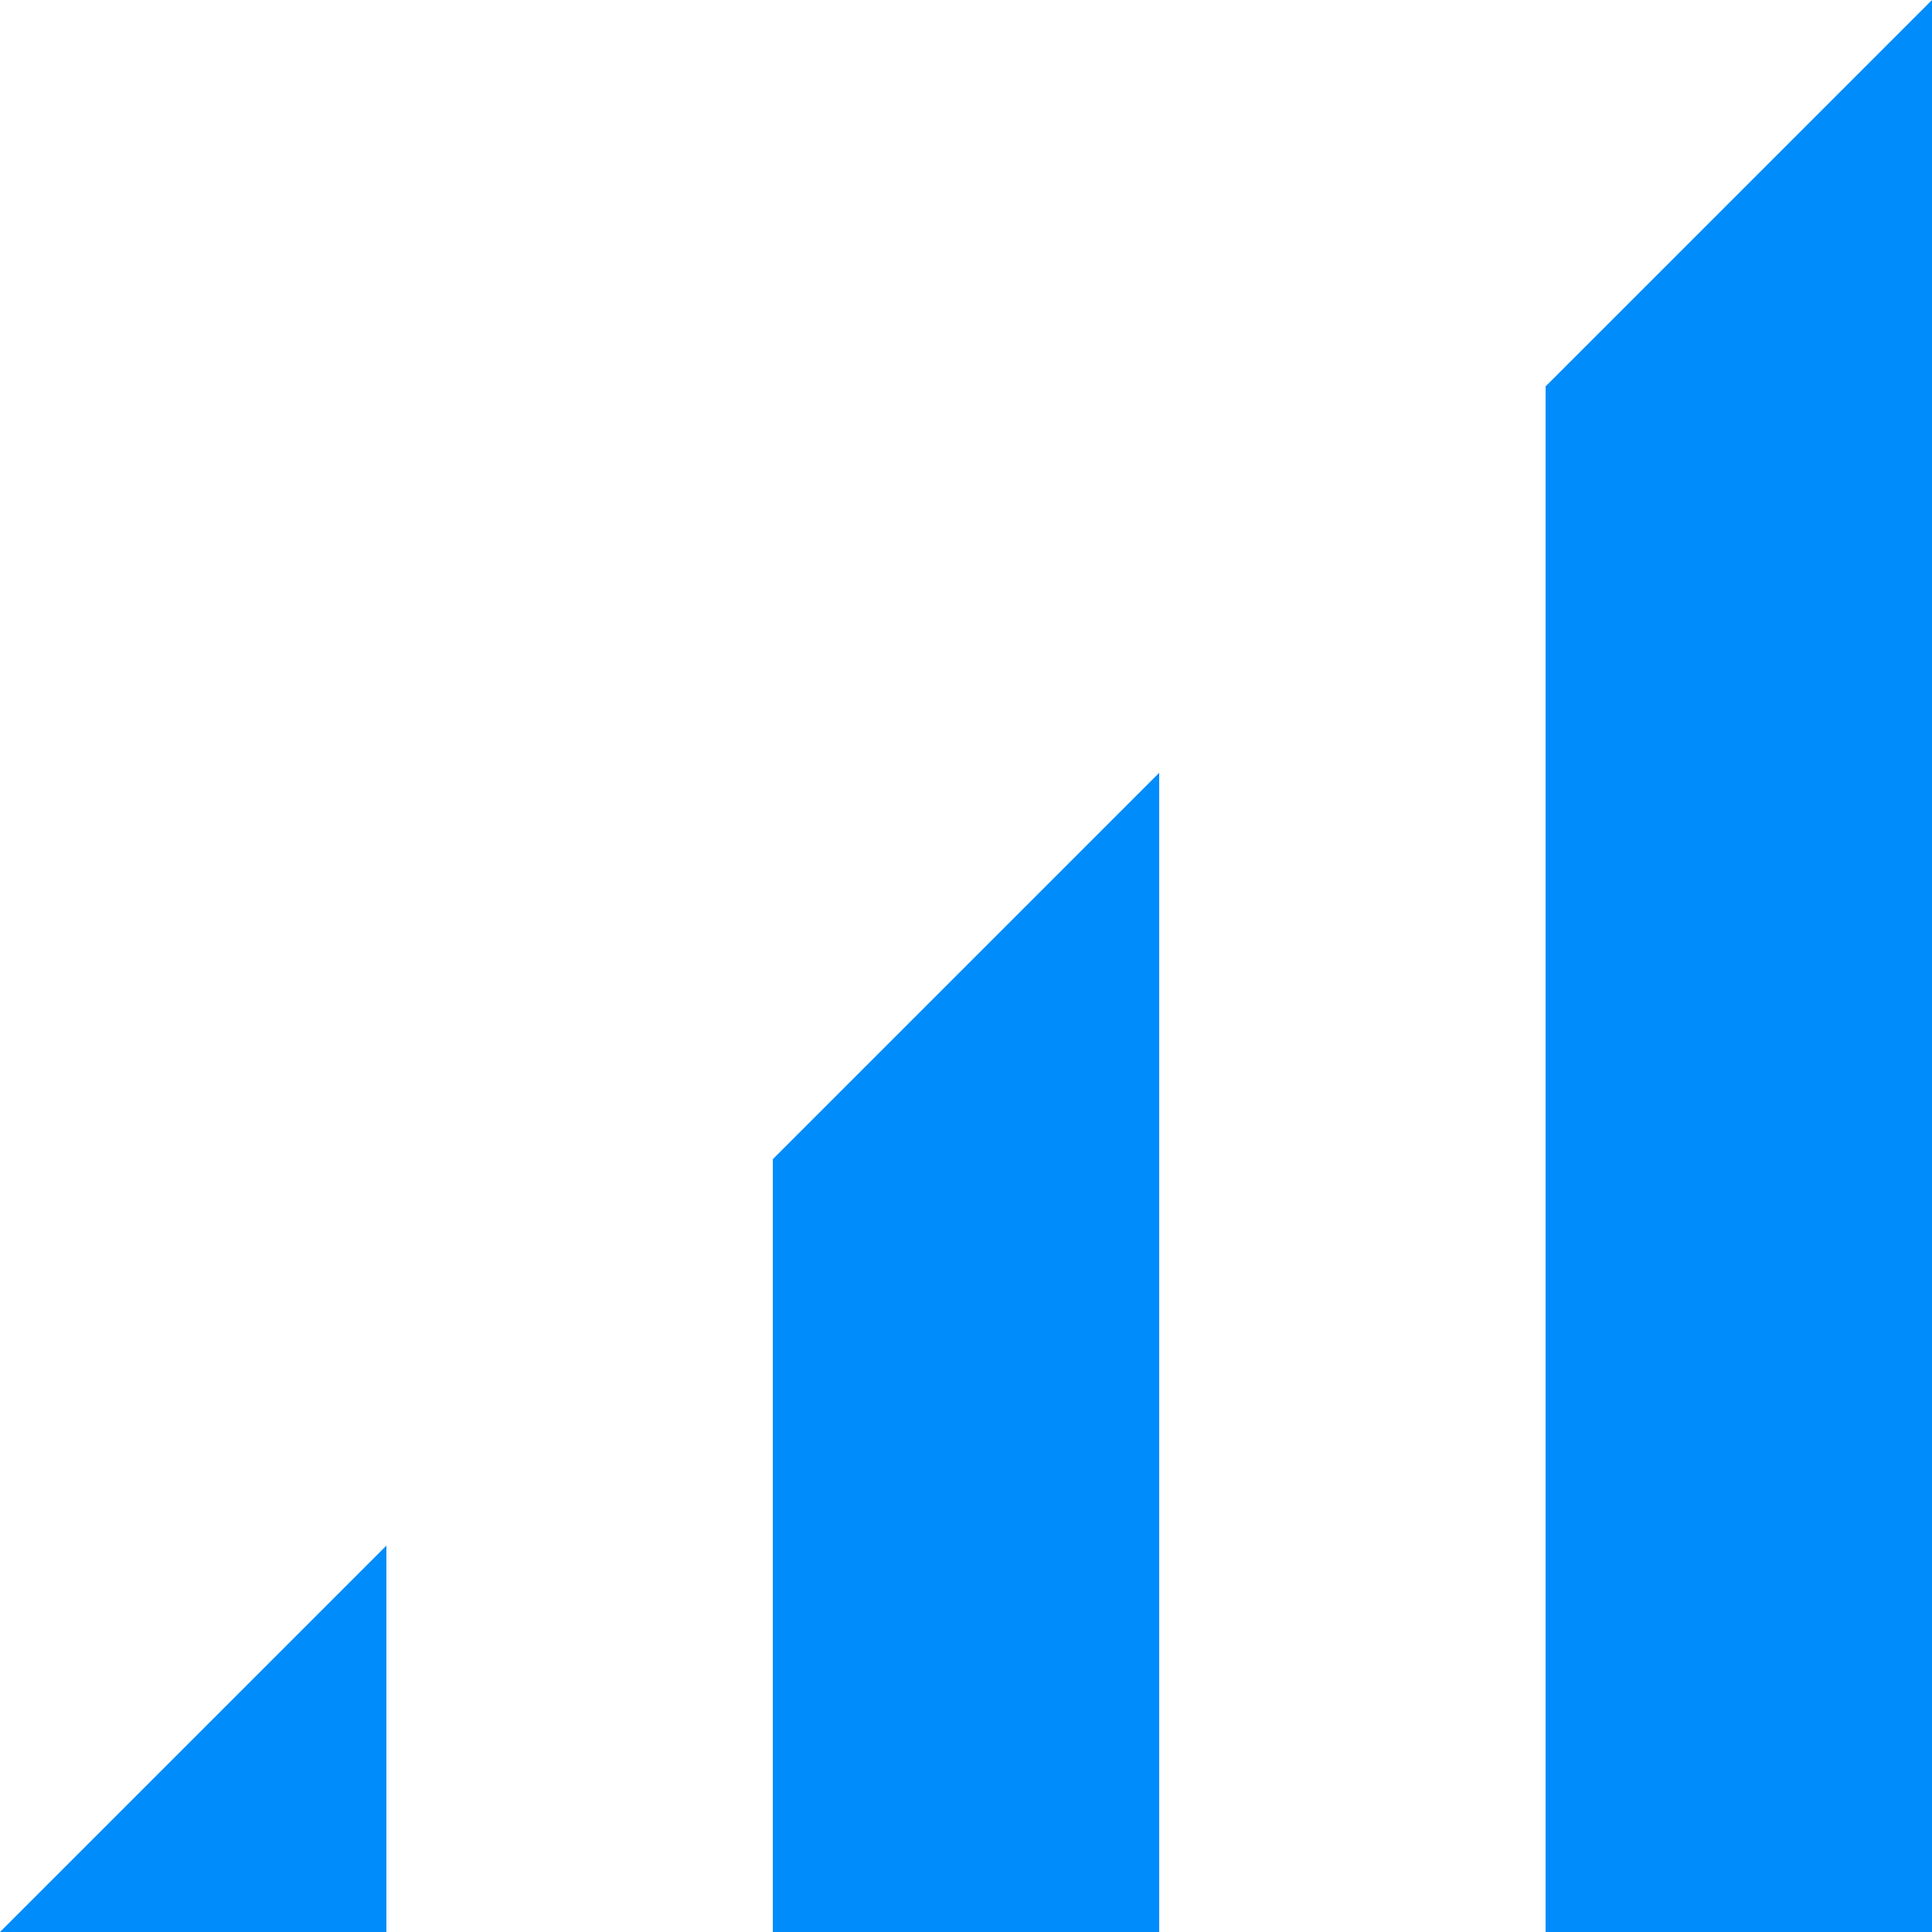
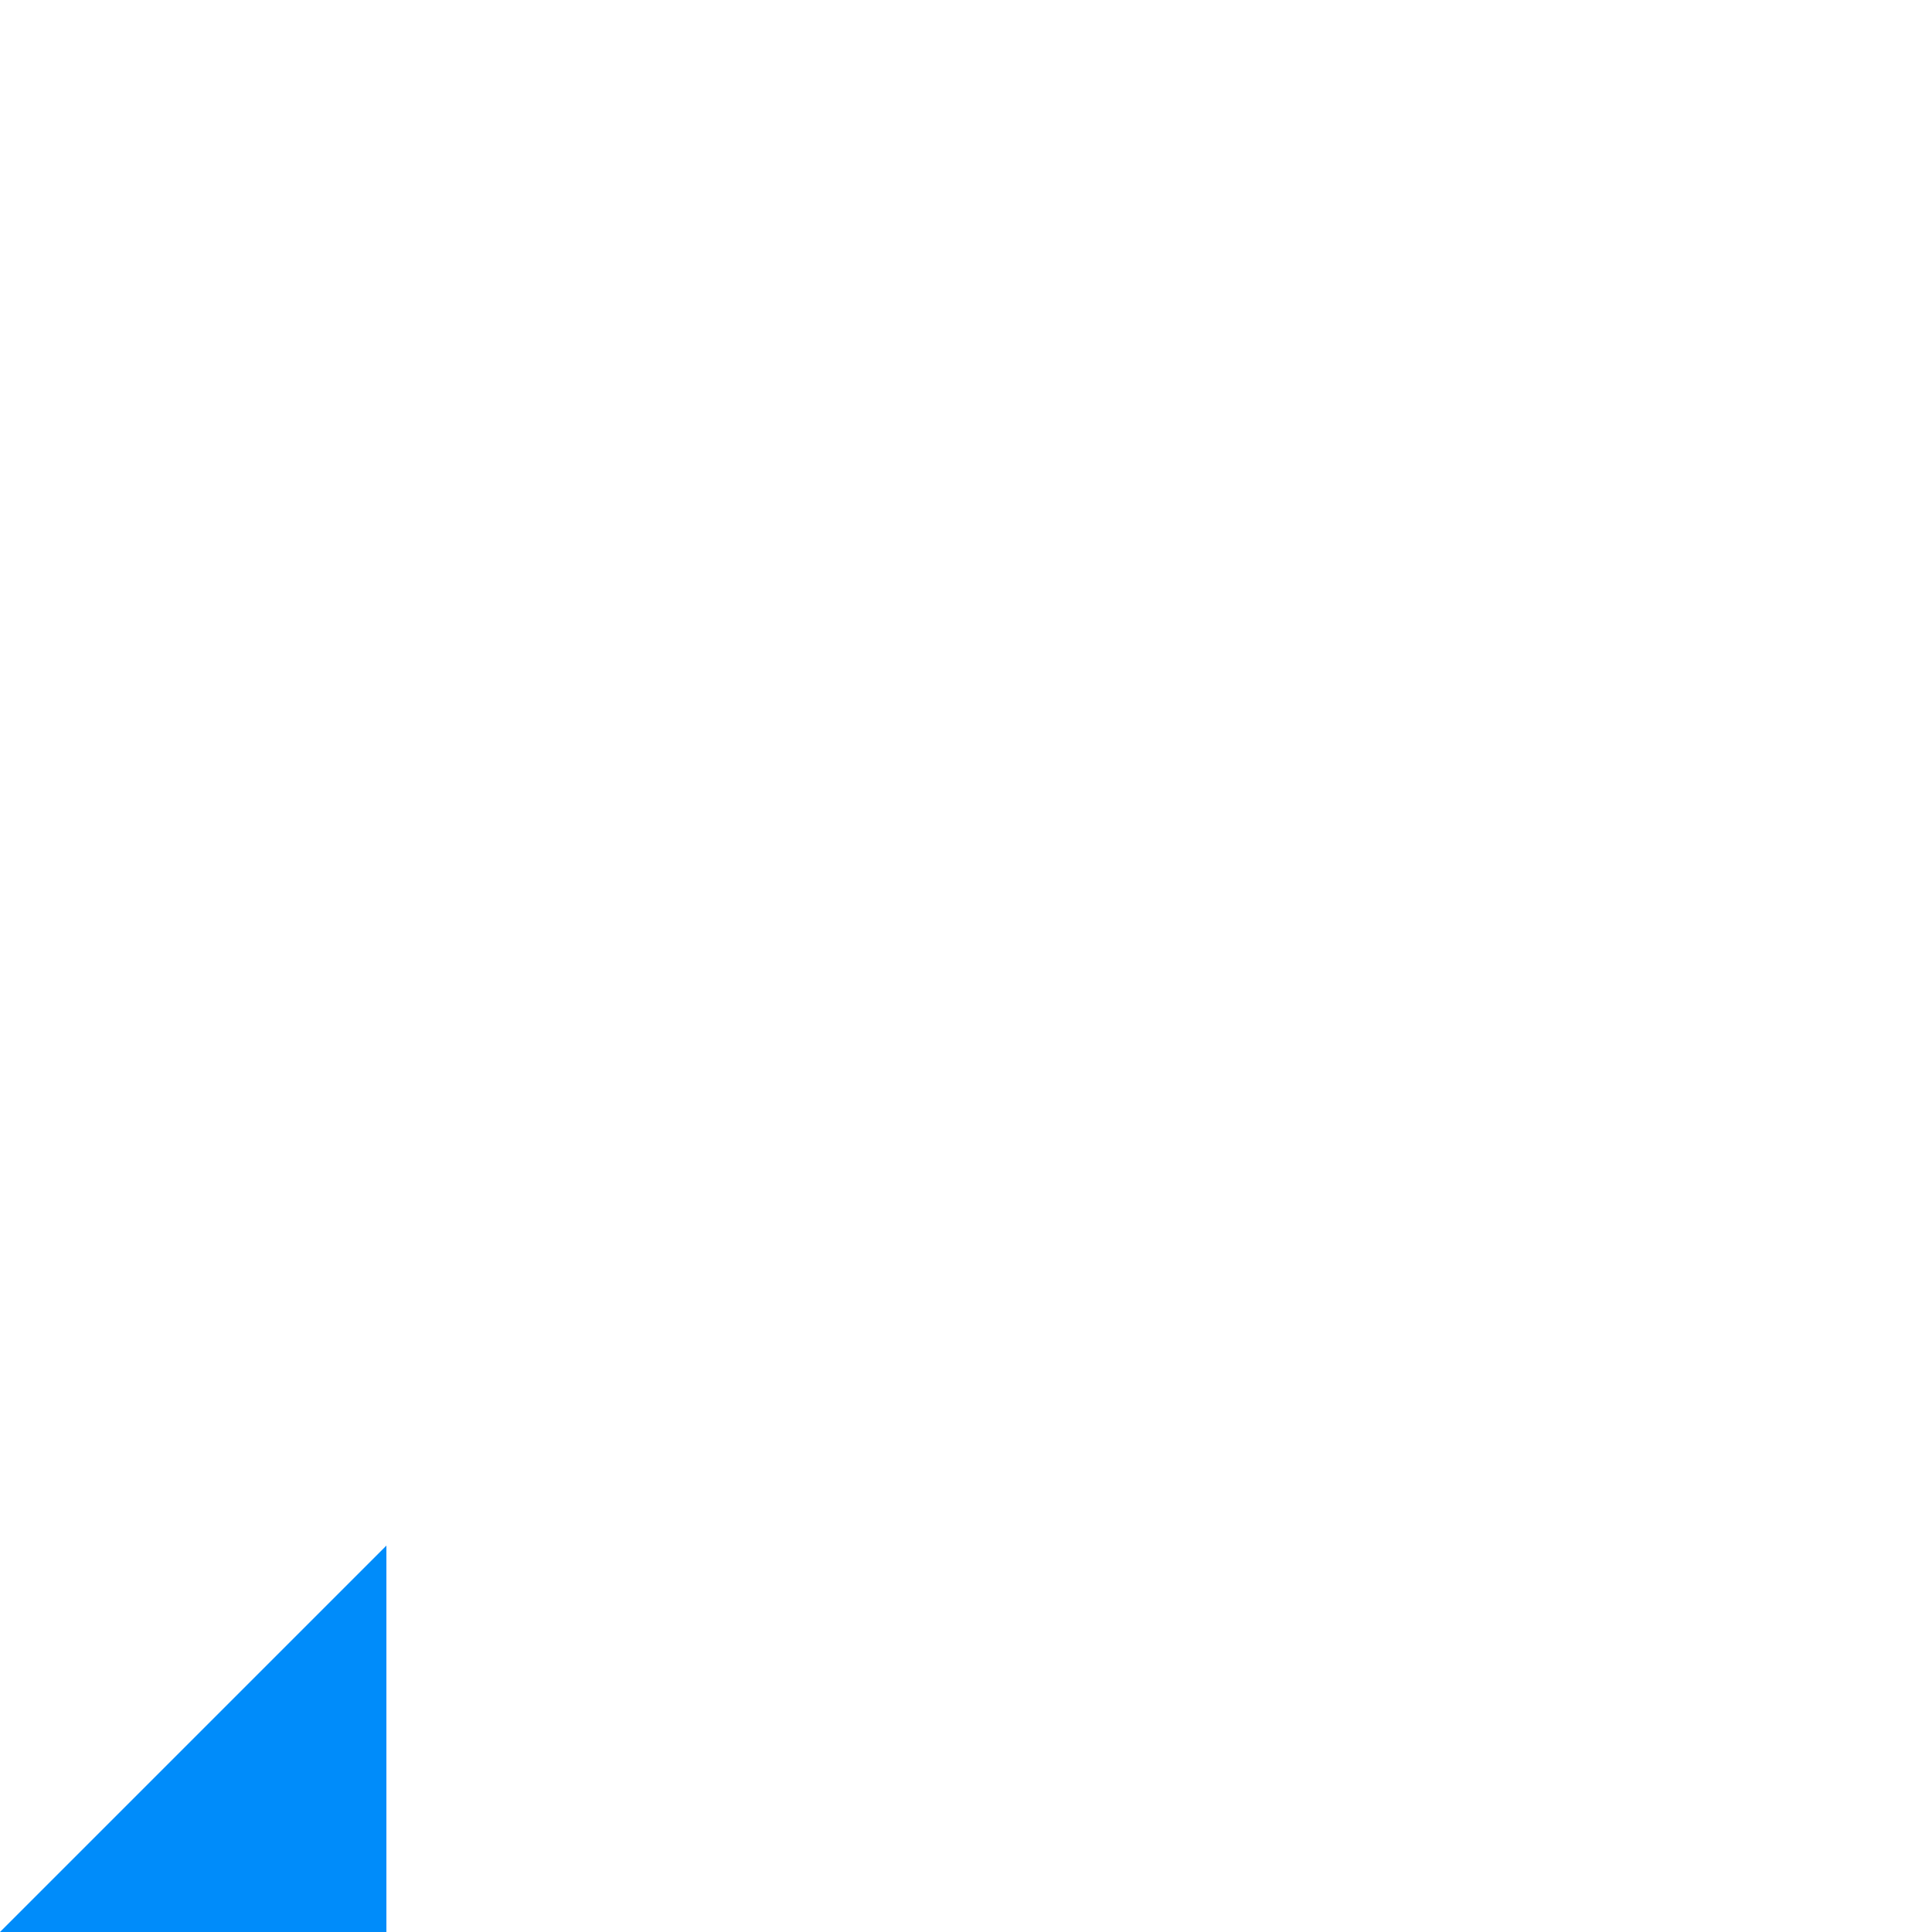
<svg xmlns="http://www.w3.org/2000/svg" id="Groupe_443" data-name="Groupe 443" viewBox="0 0 20 20">
  <defs>
    <style>
      .cls-1 {
        fill: #008cfa;
      }
    </style>
  </defs>
-   <path id="Tracé_400" data-name="Tracé 400" class="cls-1" d="M16,4l4-4V20H16Z" />
-   <path id="Tracé_401" data-name="Tracé 401" class="cls-1" d="M4,16v4H0Z" />
-   <path id="Tracé_402" data-name="Tracé 402" class="cls-1" d="M8,12l4-4V20H8Z" />
+   <path id="Tracé_401" data-name="Tracé 401" class="cls-1" d="M4,16v4H0" />
</svg>